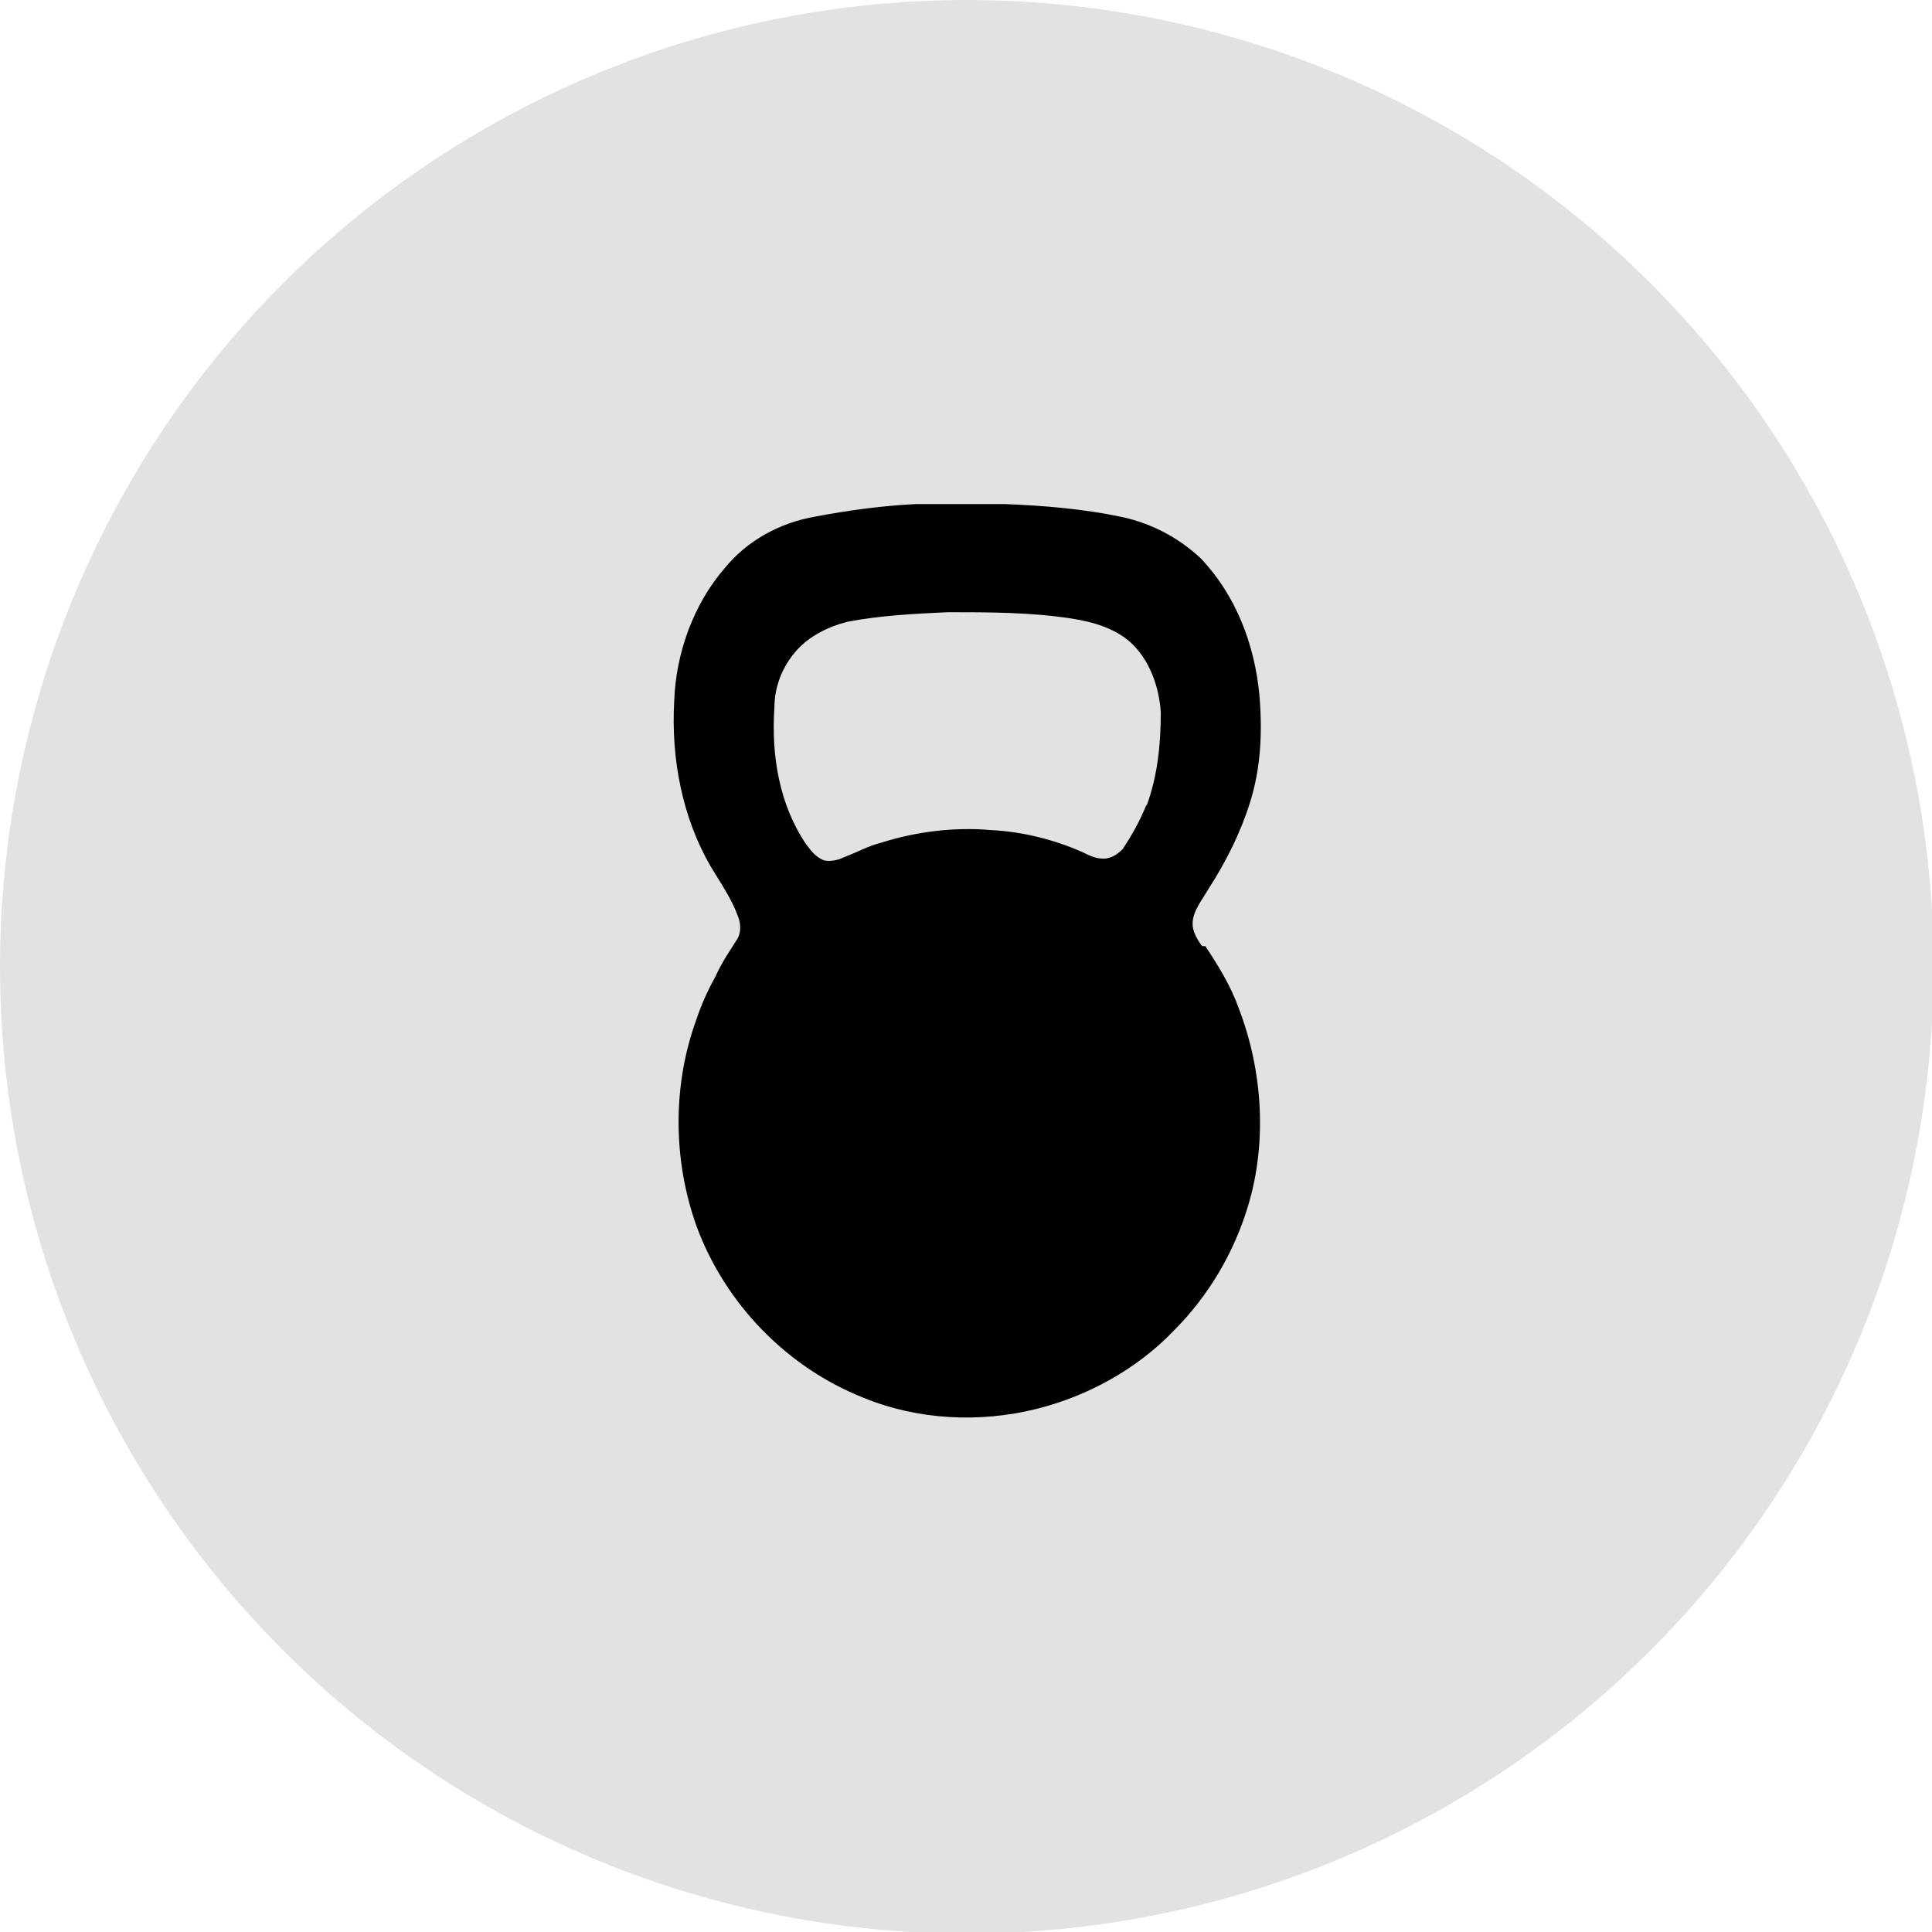
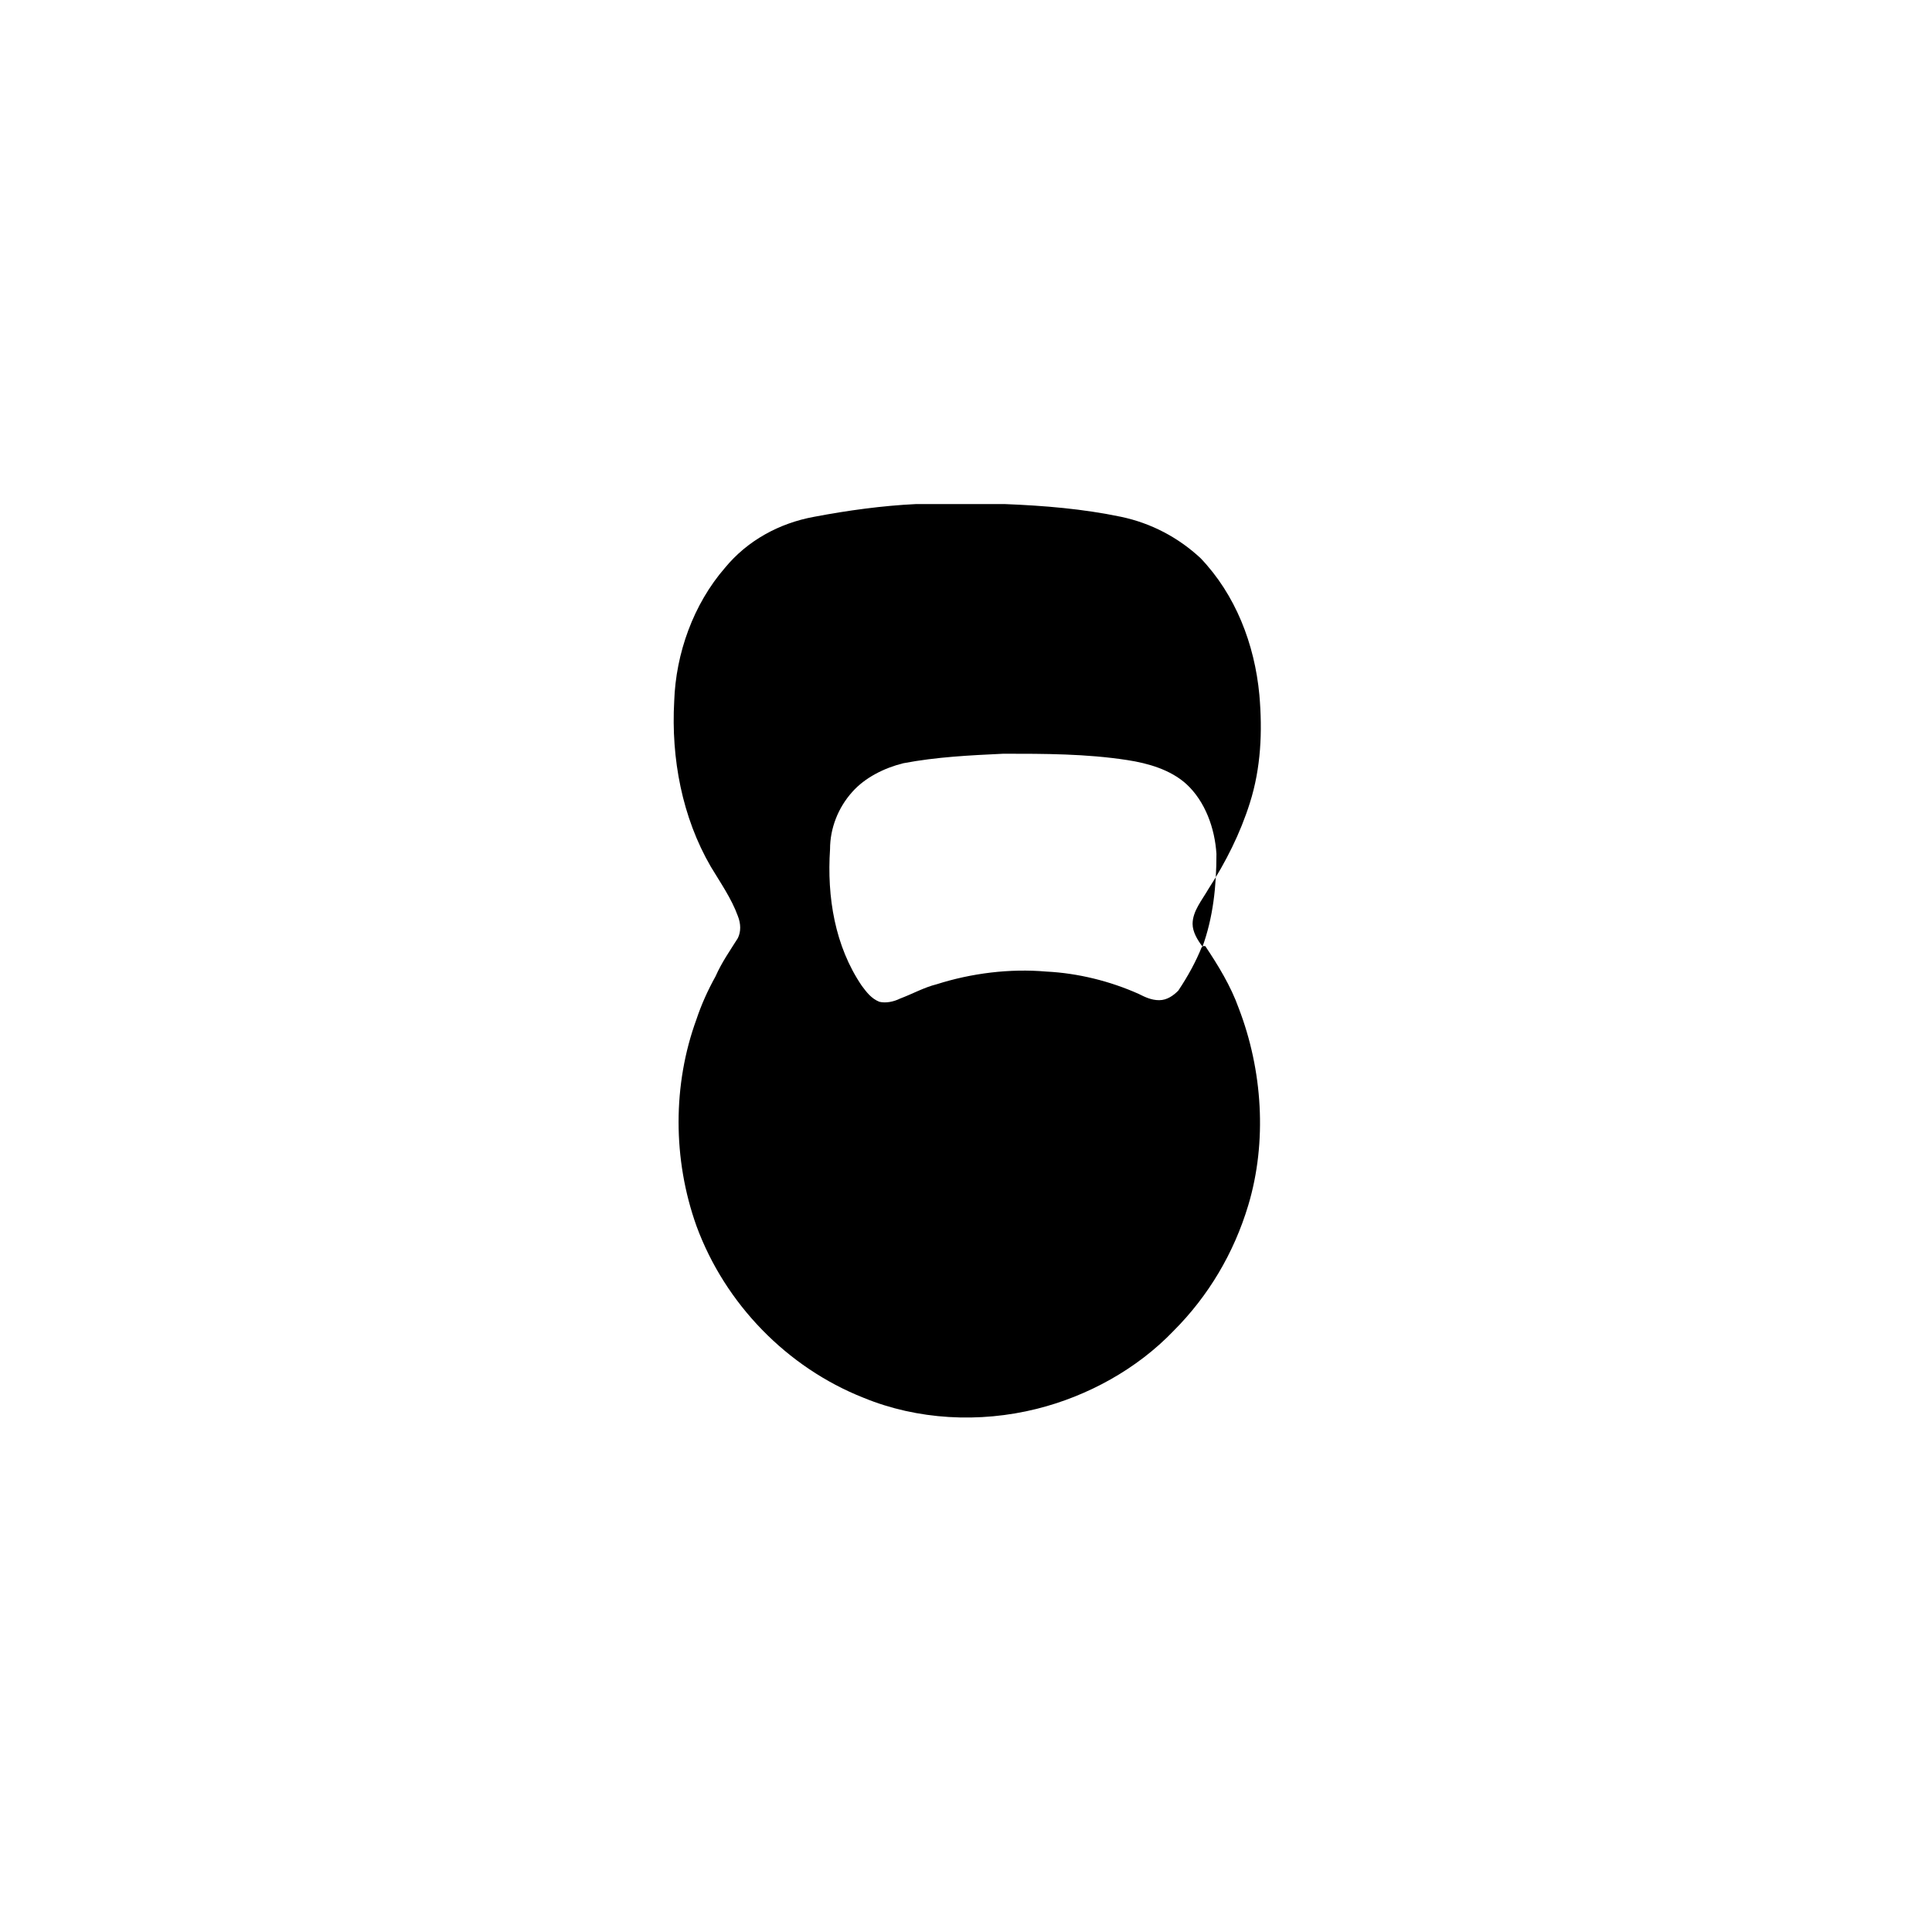
<svg xmlns="http://www.w3.org/2000/svg" viewBox="0 0 121.5 121.5" version="1.1" id="Layer_1">
  <defs>
    <style>
      .st0 {
        fill: #676e76;
        opacity: .2;
      }
    </style>
  </defs>
-   <circle r="60.8" cy="60.8" cx="60.8" class="st0" />
  <g id="_x23_0f0e0fff">
-     <path d="M75.6,59.5c-.3-.4-.6-.9-.6-1.4,0-.8.6-1.5,1-2.2,1.1-1.7,2-3.5,2.6-5.4.7-2.2.8-4.5.6-6.8-.3-3.2-1.5-6.3-3.7-8.6-1.4-1.3-3.1-2.2-5-2.6-2.4-.5-4.8-.7-7.3-.8-1.9,0-3.8,0-5.6,0-2.1.1-4.3.4-6.4.8-2.2.4-4.2,1.5-5.6,3.2-2,2.3-3.1,5.4-3.2,8.4-.2,3.6.5,7.3,2.3,10.4.6,1,1.3,2,1.7,3.1.2.5.2,1,0,1.4-.5.8-1,1.5-1.4,2.4-.5.9-.9,1.8-1.2,2.7-1.5,4.1-1.5,8.8,0,13,1.8,4.9,5.7,8.9,10.5,10.8,3.4,1.4,7.3,1.6,10.9.7,3.2-.8,6.3-2.5,8.6-4.9,2.2-2.2,3.8-4.9,4.7-7.9,1.2-4,.9-8.5-.6-12.4-.5-1.4-1.3-2.7-2.1-3.9ZM72.1,50.6c-.4,1-.9,1.9-1.5,2.8-.3.3-.7.6-1.2.6-.5,0-.9-.2-1.3-.4-1.8-.8-3.8-1.3-5.8-1.4-2.3-.2-4.7.1-6.9.8-.8.2-1.5.6-2.3.9-.4.2-.9.3-1.3.2-.5-.2-.8-.6-1.1-1-1.7-2.5-2.2-5.6-2-8.6,0-1.3.5-2.6,1.4-3.6.8-.9,2-1.5,3.2-1.8,2.1-.4,4.2-.5,6.3-.6,2.6,0,5.2,0,7.8.4,1.3.2,2.7.6,3.7,1.5,1.2,1.1,1.8,2.8,1.9,4.4,0,2-.2,4-.9,5.9Z" />
+     <path d="M75.6,59.5c-.3-.4-.6-.9-.6-1.4,0-.8.6-1.5,1-2.2,1.1-1.7,2-3.5,2.6-5.4.7-2.2.8-4.5.6-6.8-.3-3.2-1.5-6.3-3.7-8.6-1.4-1.3-3.1-2.2-5-2.6-2.4-.5-4.8-.7-7.3-.8-1.9,0-3.8,0-5.6,0-2.1.1-4.3.4-6.4.8-2.2.4-4.2,1.5-5.6,3.2-2,2.3-3.1,5.4-3.2,8.4-.2,3.6.5,7.3,2.3,10.4.6,1,1.3,2,1.7,3.1.2.5.2,1,0,1.4-.5.8-1,1.5-1.4,2.4-.5.9-.9,1.8-1.2,2.7-1.5,4.1-1.5,8.8,0,13,1.8,4.9,5.7,8.9,10.5,10.8,3.4,1.4,7.3,1.6,10.9.7,3.2-.8,6.3-2.5,8.6-4.9,2.2-2.2,3.8-4.9,4.7-7.9,1.2-4,.9-8.5-.6-12.4-.5-1.4-1.3-2.7-2.1-3.9Zc-.4,1-.9,1.9-1.5,2.8-.3.3-.7.6-1.2.6-.5,0-.9-.2-1.3-.4-1.8-.8-3.8-1.3-5.8-1.4-2.3-.2-4.7.1-6.9.8-.8.2-1.5.6-2.3.9-.4.2-.9.3-1.3.2-.5-.2-.8-.6-1.1-1-1.7-2.5-2.2-5.6-2-8.6,0-1.3.5-2.6,1.4-3.6.8-.9,2-1.5,3.2-1.8,2.1-.4,4.2-.5,6.3-.6,2.6,0,5.2,0,7.8.4,1.3.2,2.7.6,3.7,1.5,1.2,1.1,1.8,2.8,1.9,4.4,0,2-.2,4-.9,5.9Z" />
  </g>
</svg>